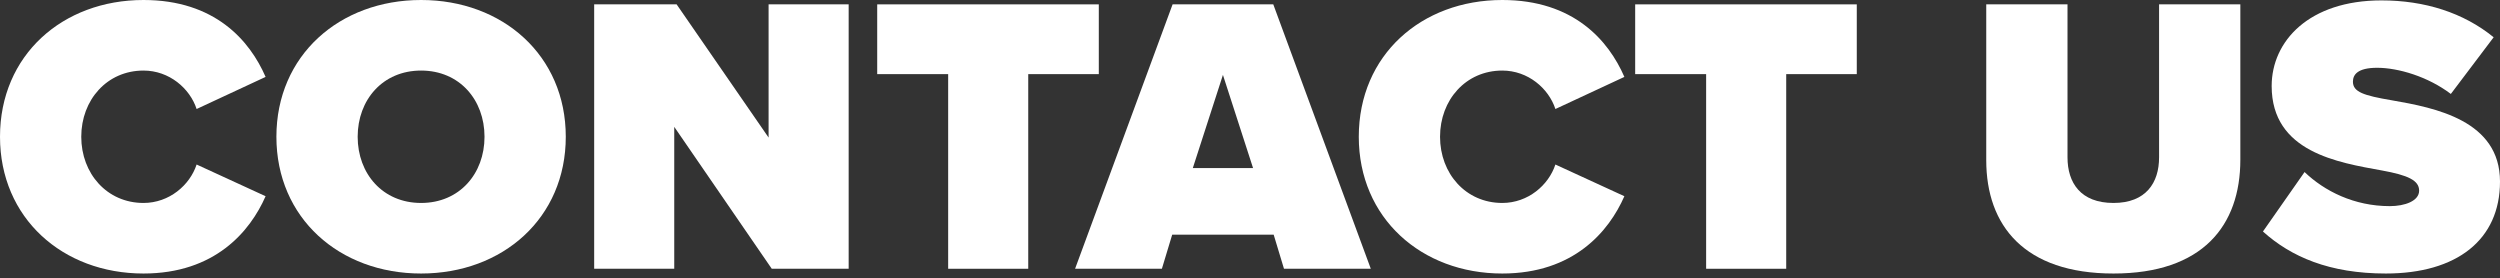
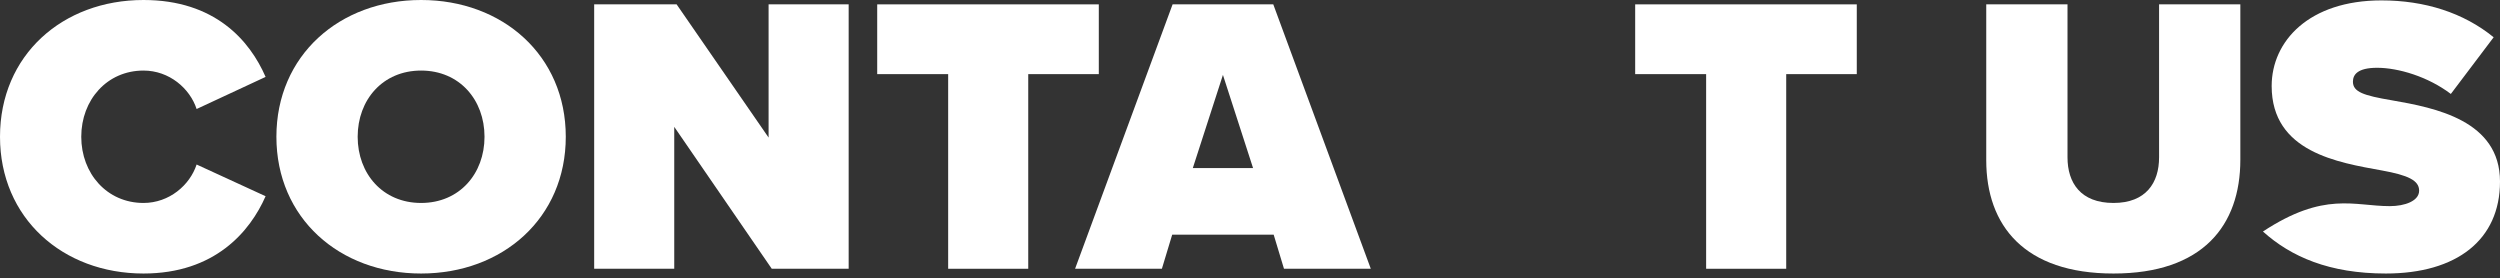
<svg xmlns="http://www.w3.org/2000/svg" width="404" height="45" viewBox="0 0 404 45" fill="none">
  <rect x="0" y="0" width="404" height="45" fill="#333333" stroke="none" />
  <path d="M23.189 44.201C10.121 44.201 0 35.233 0 22.101C0 8.904 10.121 0 23.189 0C34.72 0 40.358 6.534 42.92 12.428L31.773 17.616C30.684 14.285 27.353 11.403 23.189 11.403C17.296 11.403 13.132 16.143 13.132 22.101C13.132 28.058 17.296 32.798 23.189 32.798C27.353 32.798 30.684 29.916 31.773 26.585L42.92 31.709C40.422 37.411 34.72 44.201 23.189 44.201Z" fill="white" />
  <path d="M44.666 22.101C44.666 8.968 54.852 0 68.048 0C81.244 0 91.43 8.968 91.43 22.101C91.43 35.233 81.244 44.201 68.048 44.201C54.852 44.201 44.666 35.233 44.666 22.101ZM78.298 22.101C78.298 16.143 74.262 11.403 68.048 11.403C61.834 11.403 57.799 16.143 57.799 22.101C57.799 28.058 61.834 32.798 68.048 32.798C74.262 32.798 78.298 28.058 78.298 22.101Z" fill="white" />
  <path d="M137.144 43.432H124.717L108.958 20.499V43.432H96.018V0.705H109.342L124.204 22.229V0.705H137.144V43.432Z" fill="white" />
  <path d="M166.163 43.432H153.223V11.979H141.757V0.705H177.566V11.979H166.163V43.432Z" fill="white" />
  <path d="M221.521 43.432H207.492L205.826 37.923H189.427L187.761 43.432H173.732L189.491 0.705H205.762L221.521 43.432ZM202.495 27.161L197.626 12.107L192.758 27.161H202.495Z" fill="white" />
-   <path d="M242.768 44.201C229.7 44.201 219.579 35.233 219.579 22.101C219.579 8.904 229.7 0 242.768 0C254.299 0 259.936 6.534 262.499 12.428L251.352 17.616C250.263 14.285 246.932 11.403 242.768 11.403C236.875 11.403 232.711 16.143 232.711 22.101C232.711 28.058 236.875 32.798 242.768 32.798C246.932 32.798 250.263 29.916 251.352 26.585L262.499 31.709C260 37.411 254.299 44.201 242.768 44.201Z" fill="white" />
  <path d="M288.652 43.432H275.712V11.979H264.245V0.705H300.055V11.979H288.652V43.432Z" fill="white" />
  <path d="M320.977 25.88V0.705H334.109V25.432C334.109 29.531 336.223 32.798 341.54 32.798C346.793 32.798 348.907 29.531 348.907 25.432V0.705H362.039V25.816C362.039 36.45 355.953 44.201 341.54 44.201C327.127 44.201 320.977 36.45 320.977 25.88Z" fill="white" />
-   <path d="M365.692 37.411L372.418 27.802C375.621 30.877 380.426 33.311 386.191 33.311C388.625 33.311 390.931 32.478 390.931 30.813C390.931 29.147 389.138 28.314 384.91 27.546C377.863 26.264 367.101 24.599 367.101 13.901C367.101 6.662 373.123 0.064 384.846 0.064C391.828 0.064 398.106 2.05 402.975 6.022L396.056 15.182C392.341 12.364 387.536 10.954 384.141 10.954C380.938 10.954 380.233 12.107 380.233 13.196C380.233 14.862 381.963 15.438 386.511 16.207C393.558 17.424 404 19.474 404 29.339C404 38.756 397.017 44.201 385.55 44.201C376.454 44.201 370.24 41.511 365.692 37.411Z" fill="white" />
+   <path d="M365.692 37.411C375.621 30.877 380.426 33.311 386.191 33.311C388.625 33.311 390.931 32.478 390.931 30.813C390.931 29.147 389.138 28.314 384.91 27.546C377.863 26.264 367.101 24.599 367.101 13.901C367.101 6.662 373.123 0.064 384.846 0.064C391.828 0.064 398.106 2.05 402.975 6.022L396.056 15.182C392.341 12.364 387.536 10.954 384.141 10.954C380.938 10.954 380.233 12.107 380.233 13.196C380.233 14.862 381.963 15.438 386.511 16.207C393.558 17.424 404 19.474 404 29.339C404 38.756 397.017 44.201 385.55 44.201C376.454 44.201 370.24 41.511 365.692 37.411Z" fill="white" />
</svg>